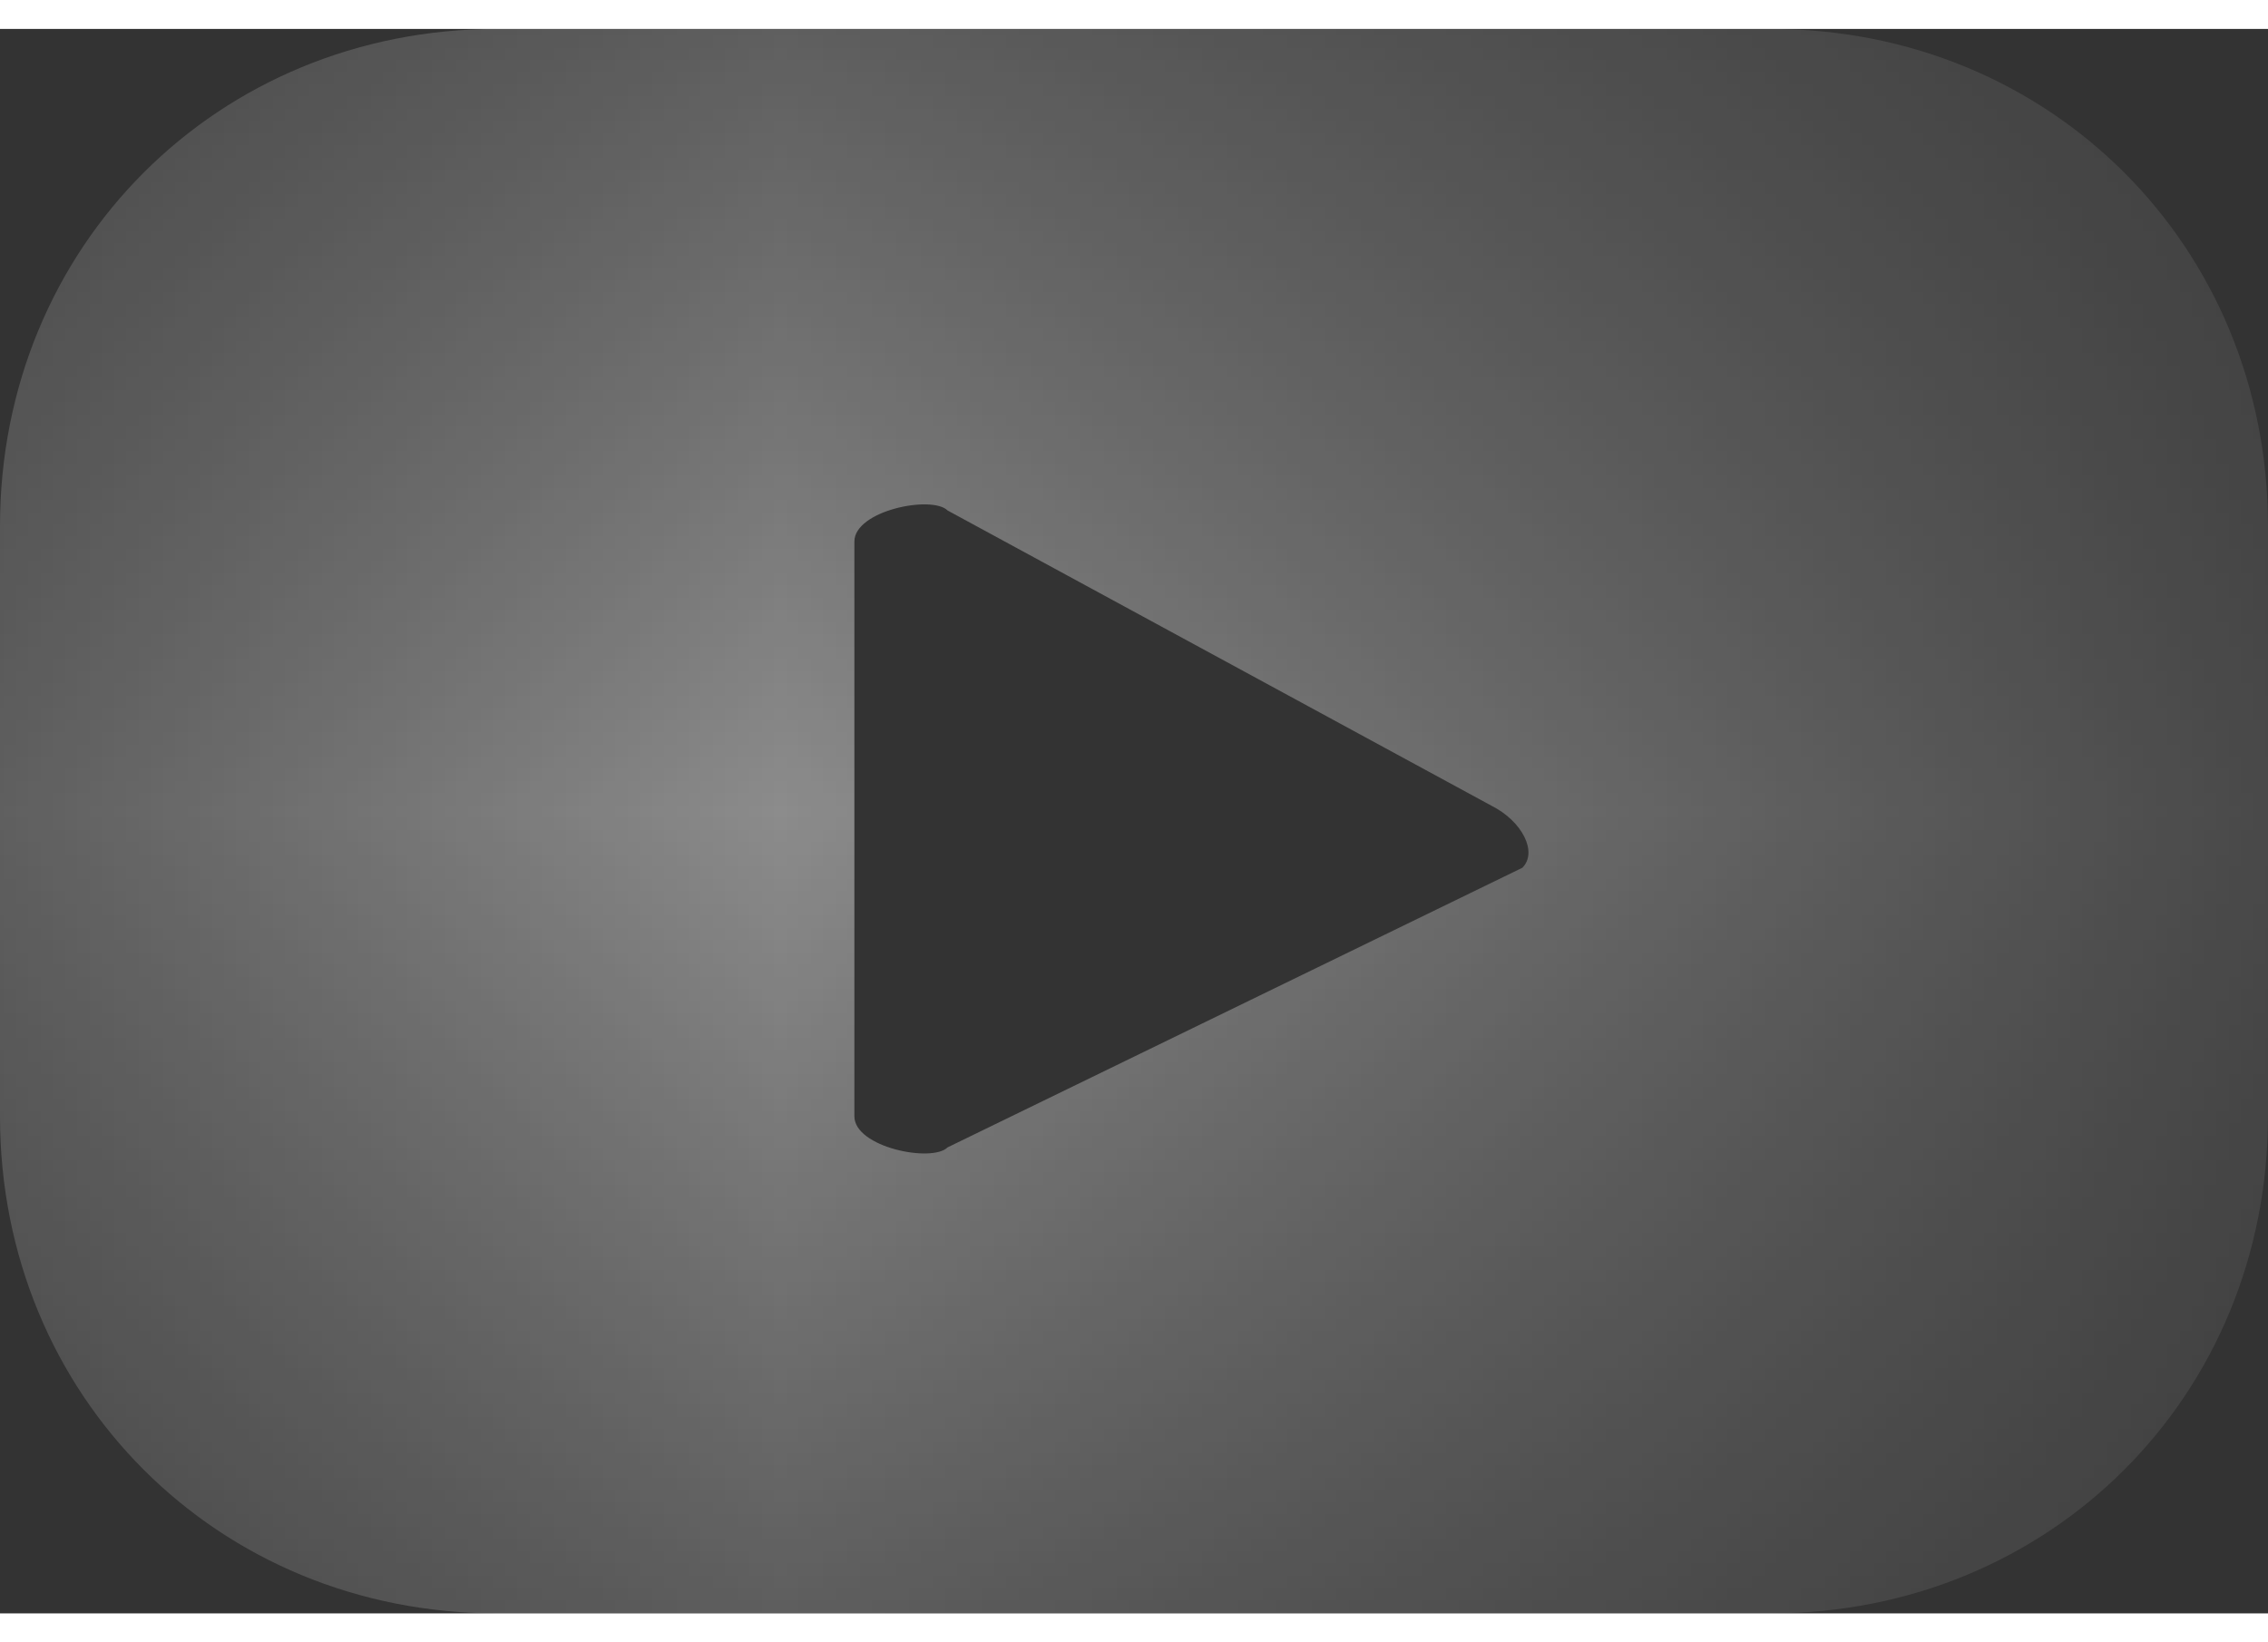
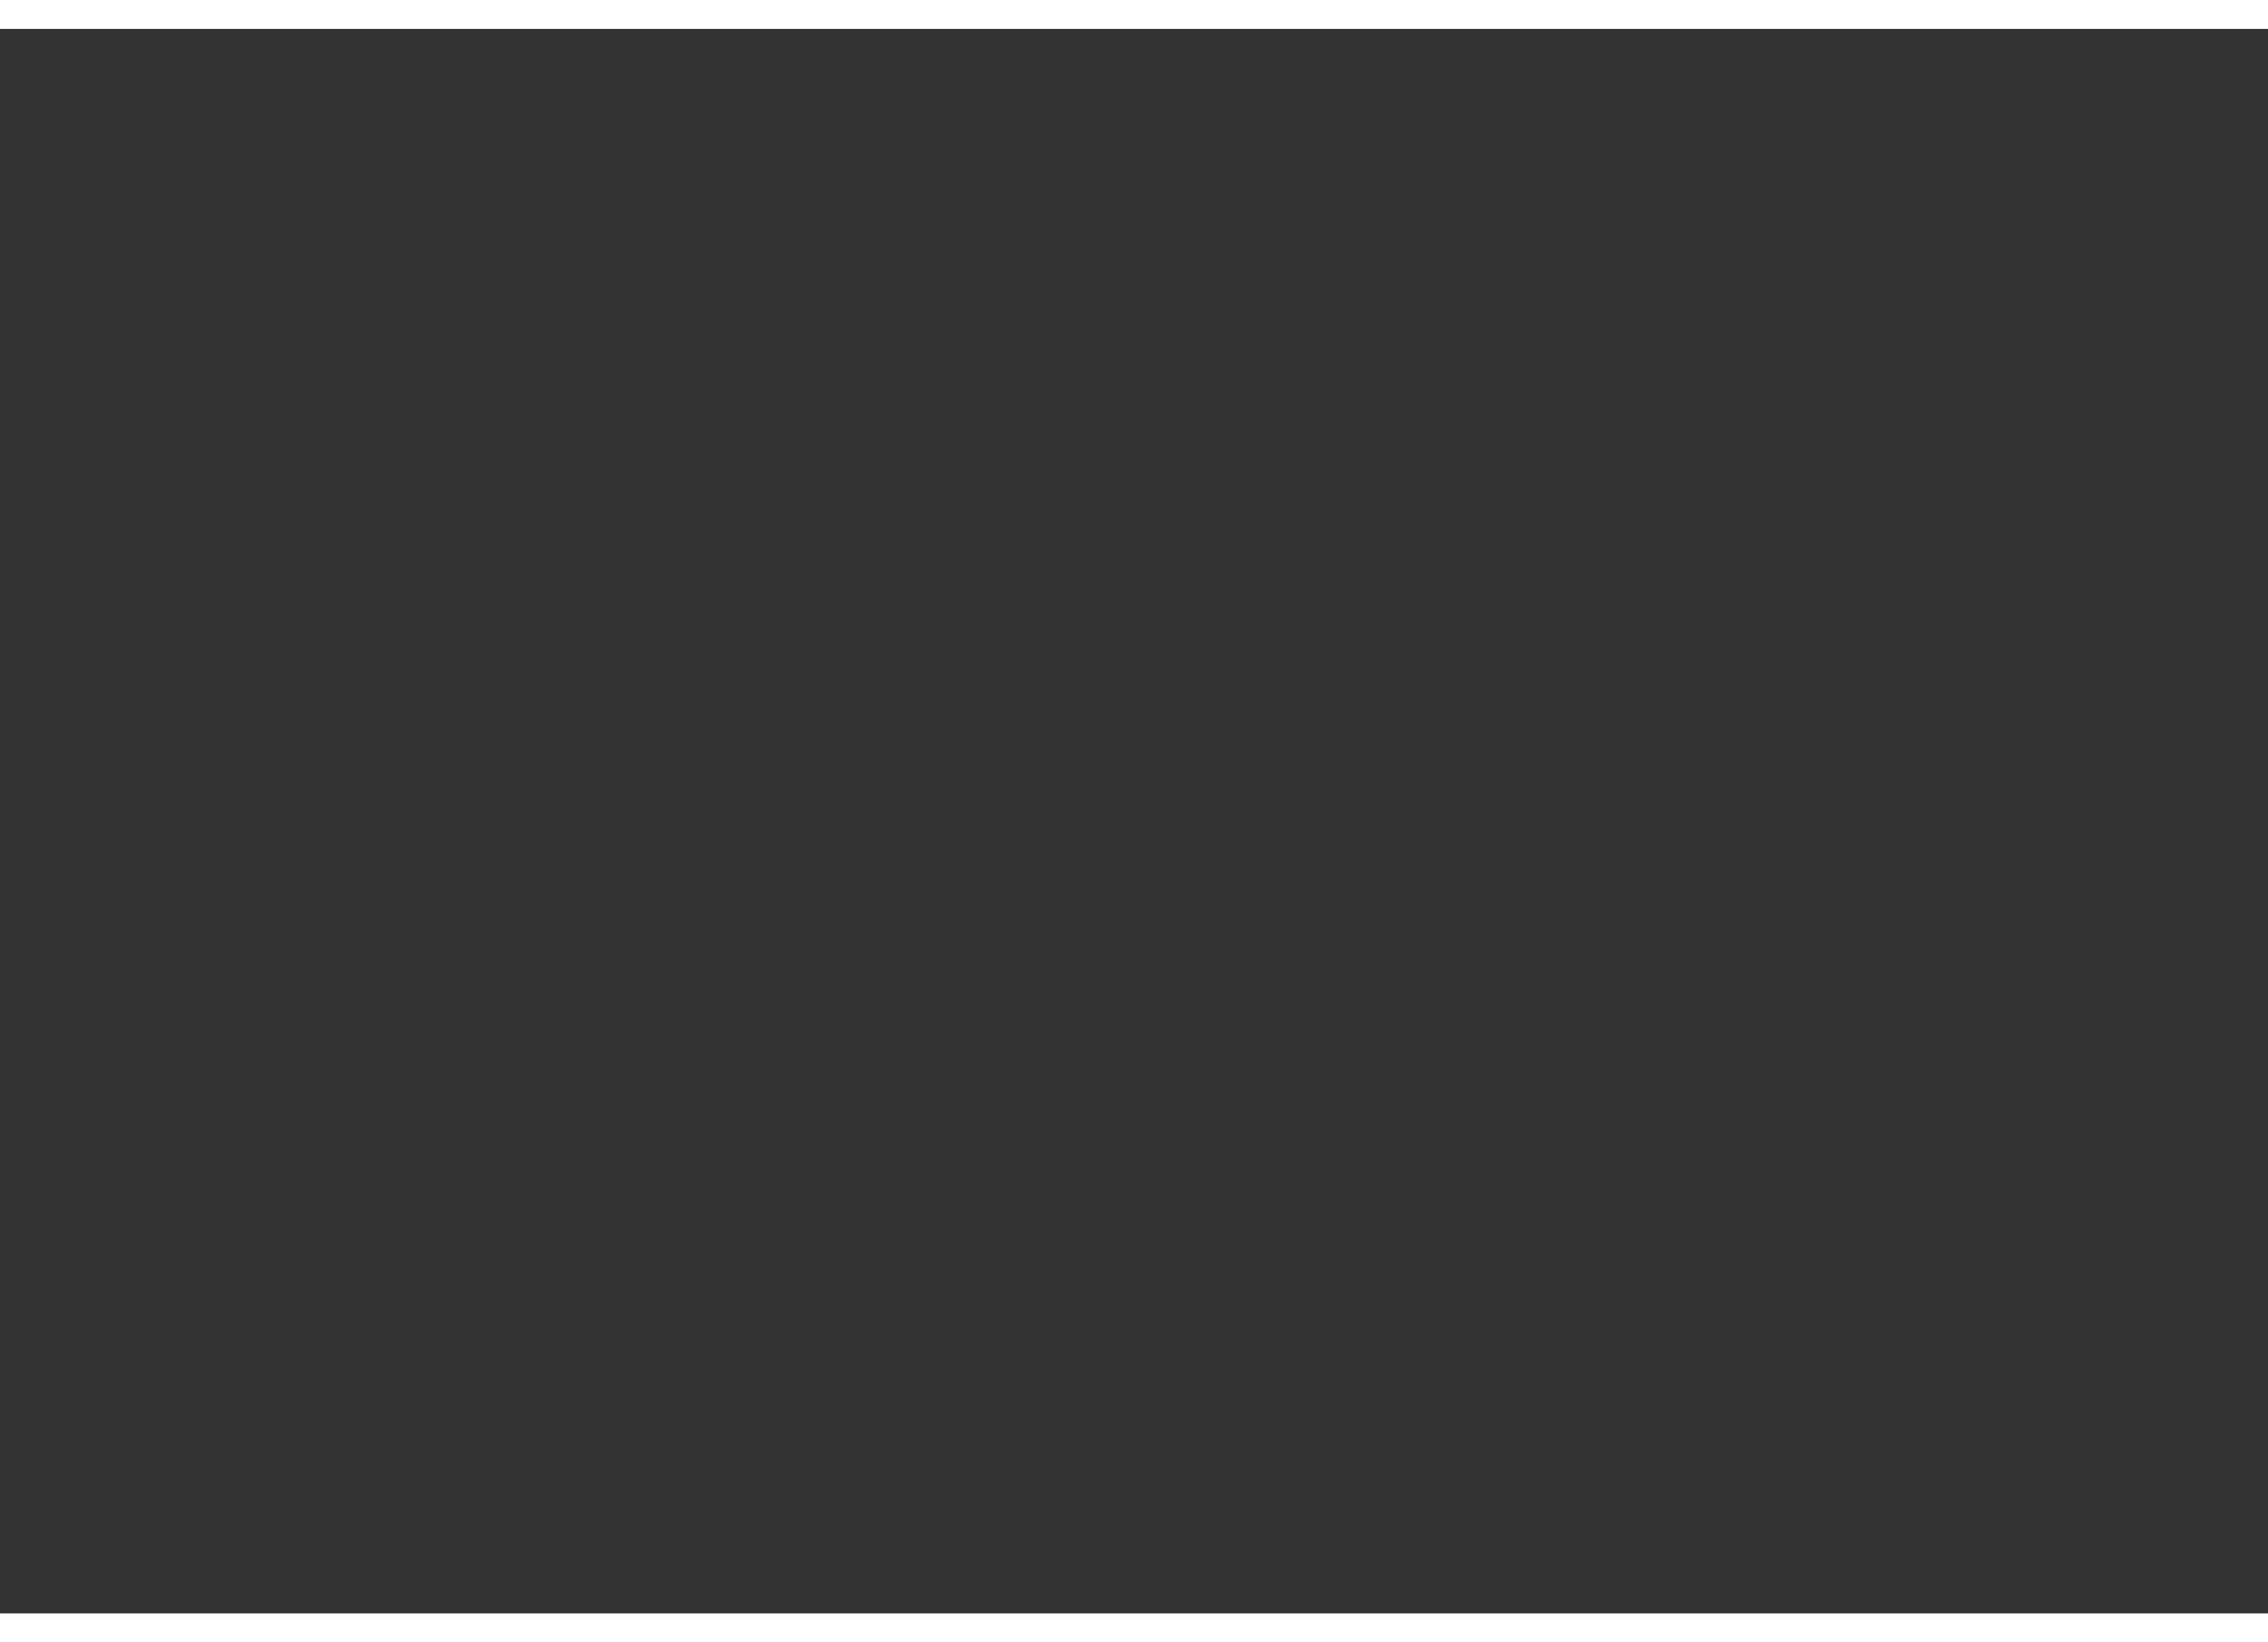
<svg xmlns="http://www.w3.org/2000/svg" width="29" height="21" shape-rendering="geometricPrecision" image-rendering="optimizeQuality" fill-rule="evenodd" viewBox="0 0 1.46 1.02">
  <rect x="0" y="0" width="1.46" height="1.02" fill="#333333" stroke="none" />
  <defs>
    <mask id="A">
      <linearGradient id="B" gradientUnits="userSpaceOnUse" x1="-.96" y1="-.83" x2="1.83" y2="1.23">
        <stop offset="0" stop-color="#fff" />
        <stop offset="1" stop-opacity="0" stop-color="#fff" />
      </linearGradient>
-       <path fill="url(#B)" d="M-.01-.01h1.48v1.04H-.01z" />
+       <path fill="url(#B)" d="M-.01-.01h1.48v1.04H-.01" />
    </mask>
  </defs>
-   <path fill="#fff" fill-rule="nonzero" mask="url(#A)" d="M.98.54L.61.72C.6.73.55.72.55.7V.33C.55.31.6.3.61.31L.96.5c.02.01.03.03.02.04zm.48-.22c0-.18-.14-.32-.32-.32H.32C.14 0 0 .14 0 .32V.7c0 .18.14.32.32.32h.82c.18 0 .32-.14.32-.32V.32z" />
</svg>